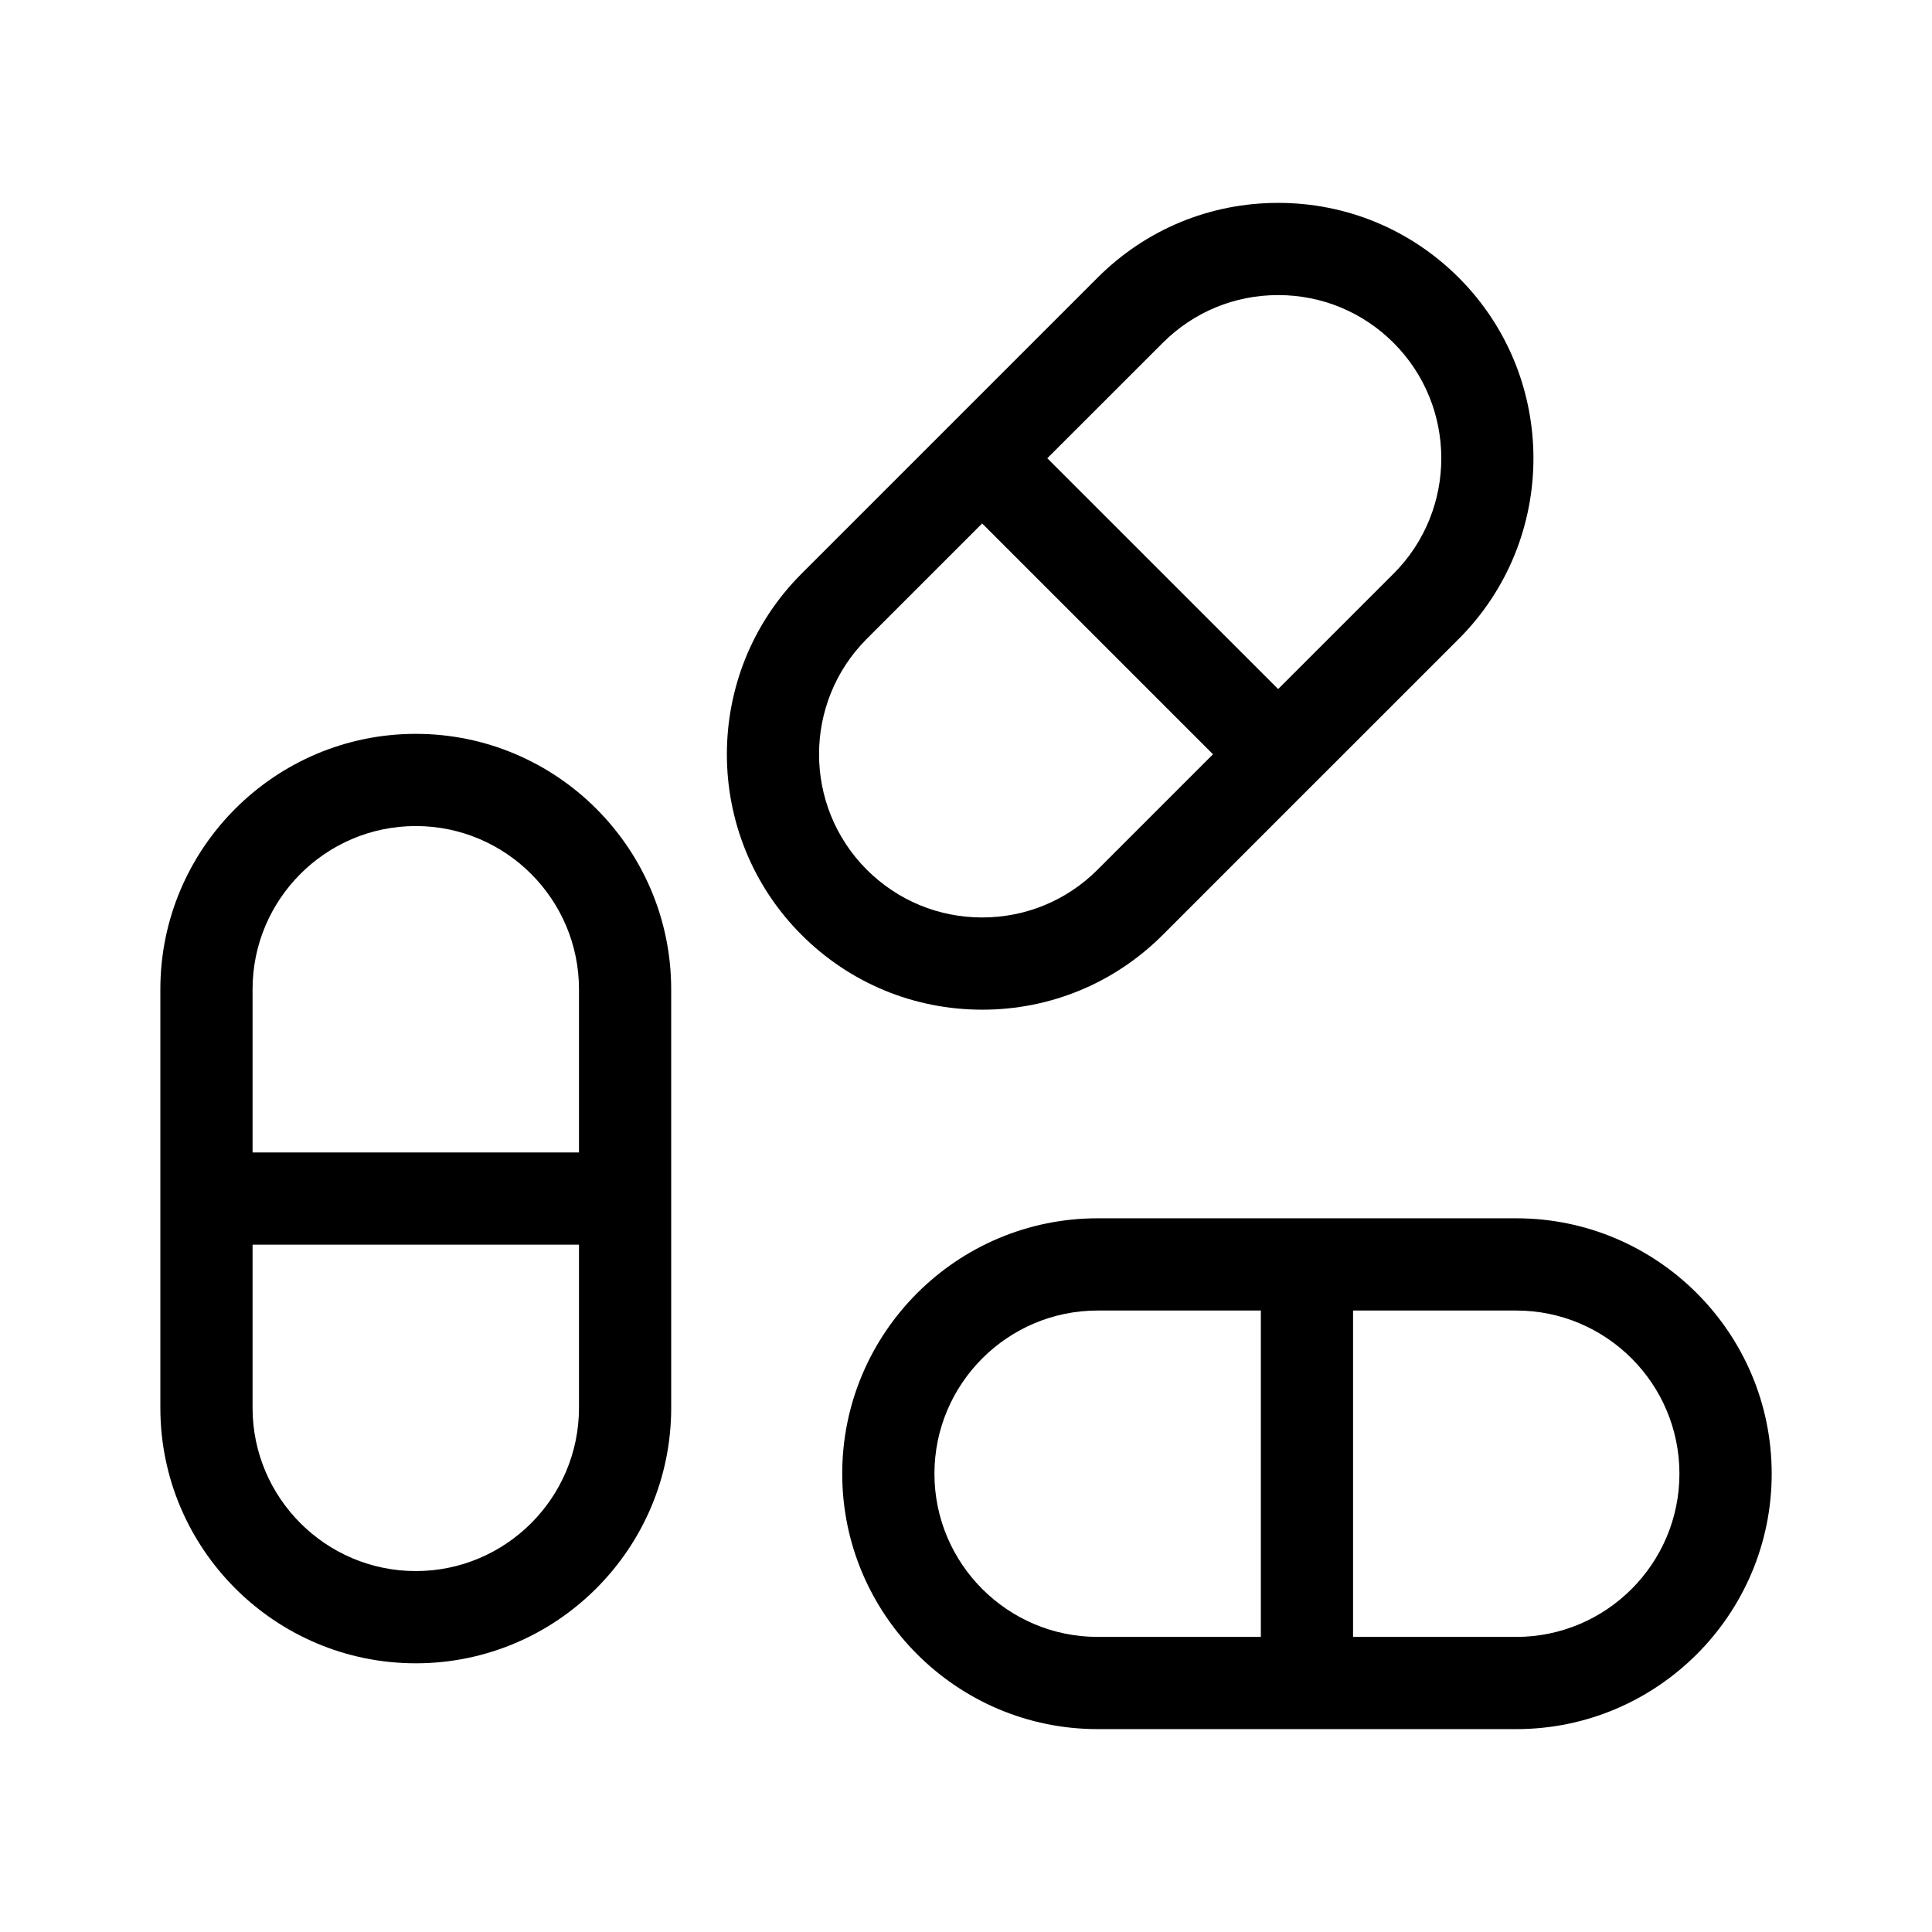
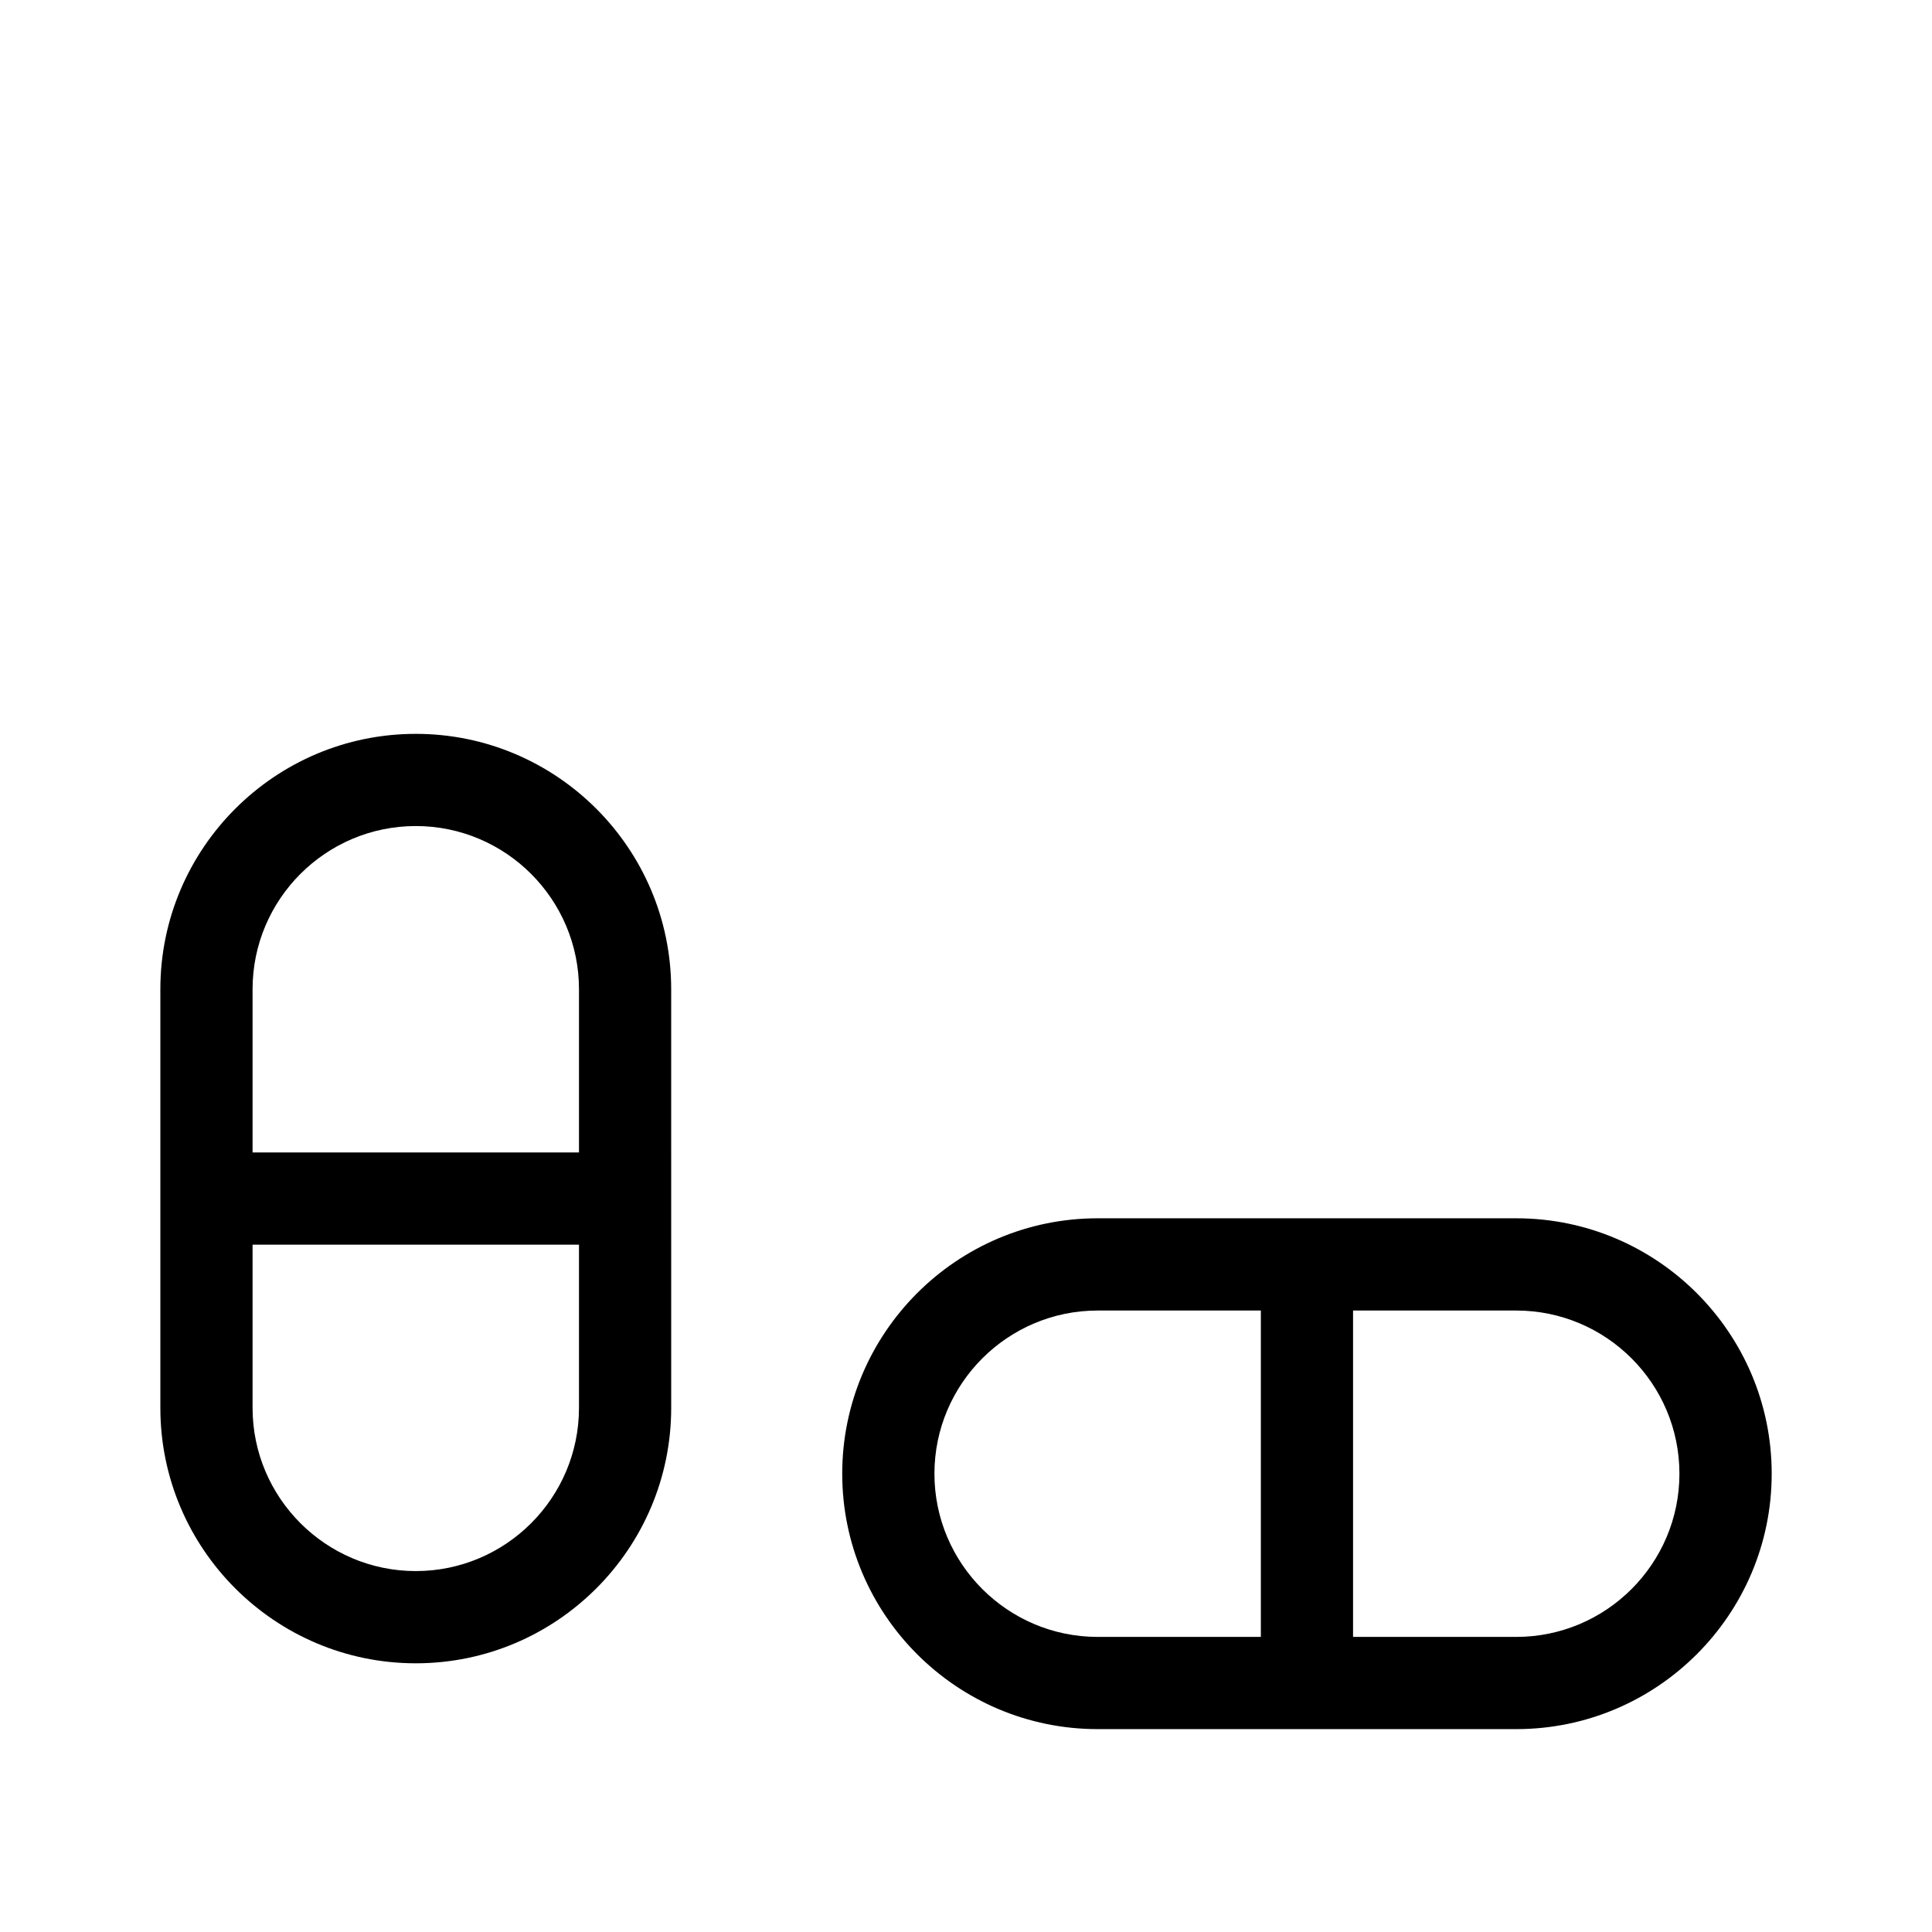
<svg xmlns="http://www.w3.org/2000/svg" fill="#000000" width="800px" height="800px" version="1.1" viewBox="144 144 512 512">
  <g>
    <path d="m254.19 338.48c-37.32 0-67.695 30.355-67.695 67.688v110.93c0 37.316 30.363 67.695 67.695 67.695 37.312 0 67.684-30.363 67.684-67.695l-0.004-110.93c-0.004-37.332-30.359-67.688-67.68-67.688zm0 24.43c23.84 0 43.246 19.41 43.246 43.254v43.246h-86.504v-43.246c0-23.848 19.402-43.254 43.258-43.254zm0 197.44c-23.852 0-43.258-19.418-43.258-43.258v-43.246h86.504v43.246c0 23.855-19.395 43.258-43.246 43.258z" />
    <path d="m434.89 466.86c-37.32 0-67.691 30.348-67.691 67.691 0 37.312 30.363 67.684 67.691 67.684h110.94c37.32 0 67.688-30.363 67.688-67.684 0-37.32-30.348-67.691-67.688-67.691zm-43.254 67.691c0-23.852 19.418-43.246 43.258-43.246h43.246v86.492h-43.246c-23.859 0-43.258-19.406-43.258-43.246zm197.43 0c0 23.84-19.398 43.246-43.246 43.246h-43.246v-86.492h43.246c23.855 0 43.246 19.395 43.246 43.246z" />
-     <path d="m404.28 411.58c18.086 0 35.082-7.043 47.863-19.824l39.211-39.223h0.012v-0.004l39.223-39.215c26.383-26.391 26.383-69.328 0-95.723-12.793-12.781-29.785-19.824-47.863-19.824-18.082 0-35.082 7.039-47.863 19.824l-78.441 78.441c-26.391 26.391-26.391 69.336 0 95.723 12.777 12.773 29.781 19.812 47.859 19.824zm47.863-176.72c8.168-8.168 19.02-12.66 30.582-12.66 11.543 0 22.41 4.492 30.582 12.66 16.867 16.867 16.867 44.309 0 61.168l-30.582 30.582-61.18-61.168zm-78.449 78.445 30.586-30.582 61.172 61.168-30.578 30.582c-8.176 8.168-19.039 12.664-30.582 12.664h-0.012c-11.543 0-22.398-4.5-30.578-12.664-16.859-16.867-16.859-44.301-0.008-61.168z" />
  </g>
</svg>